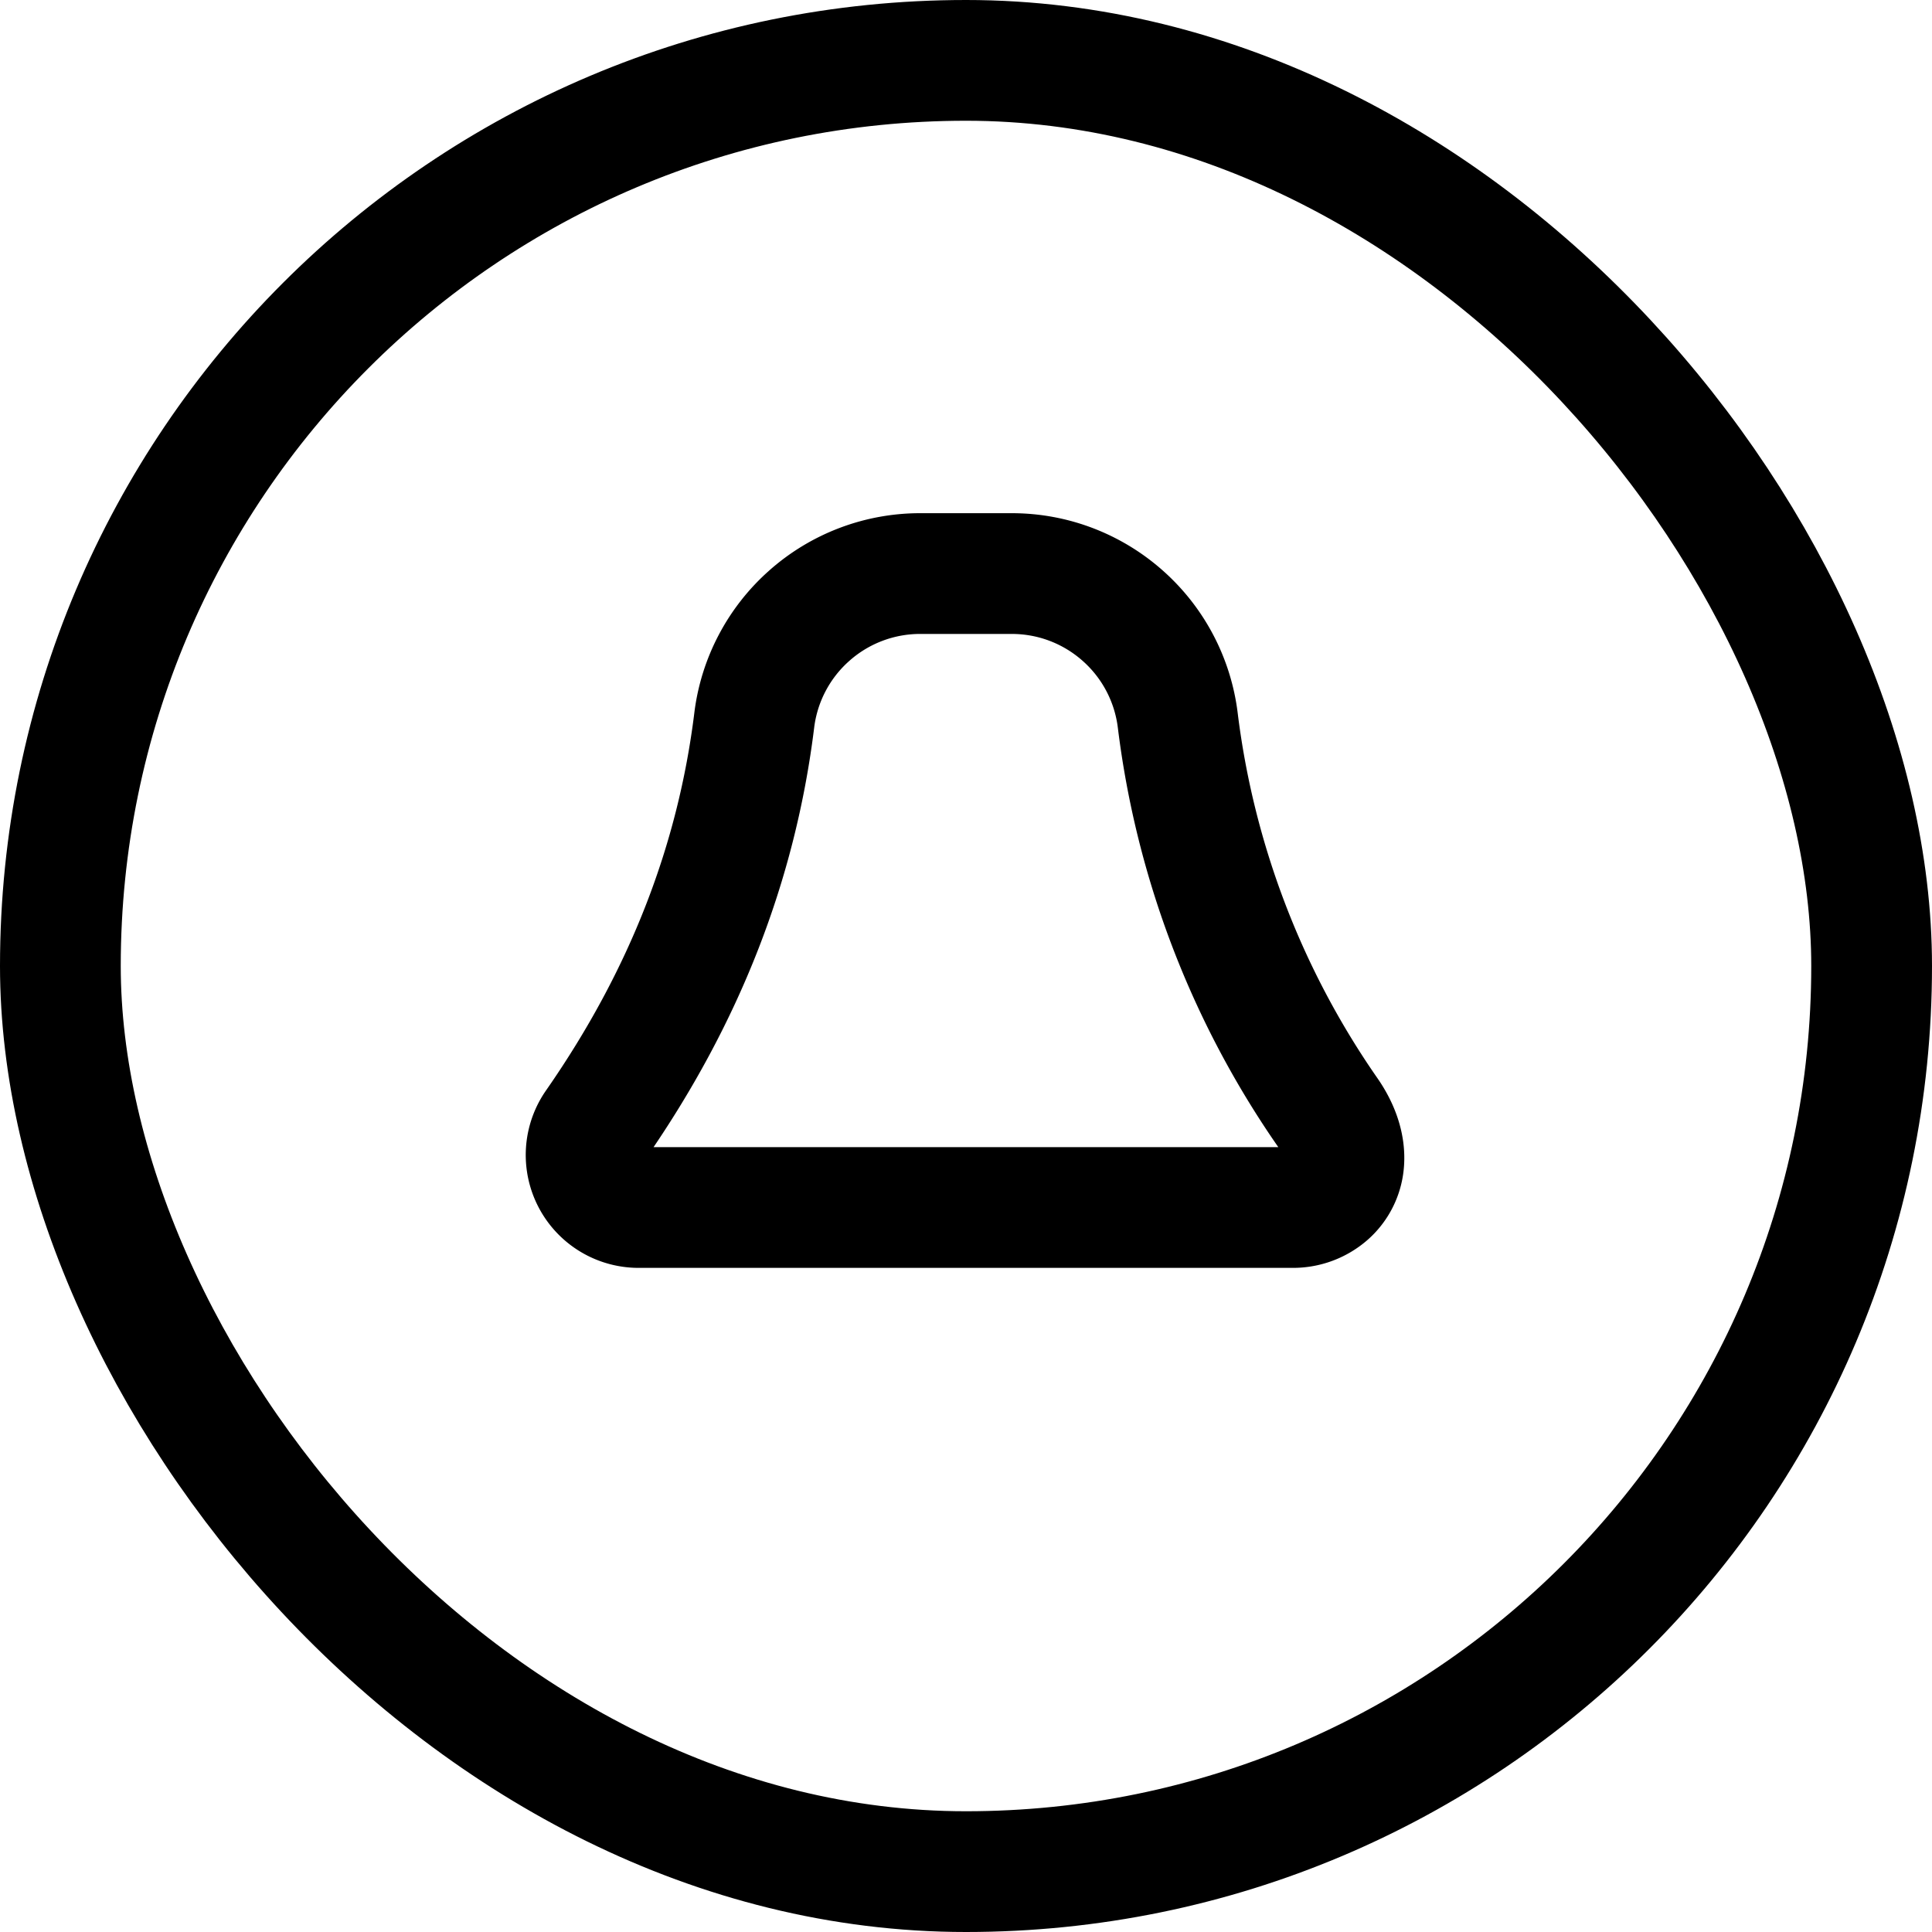
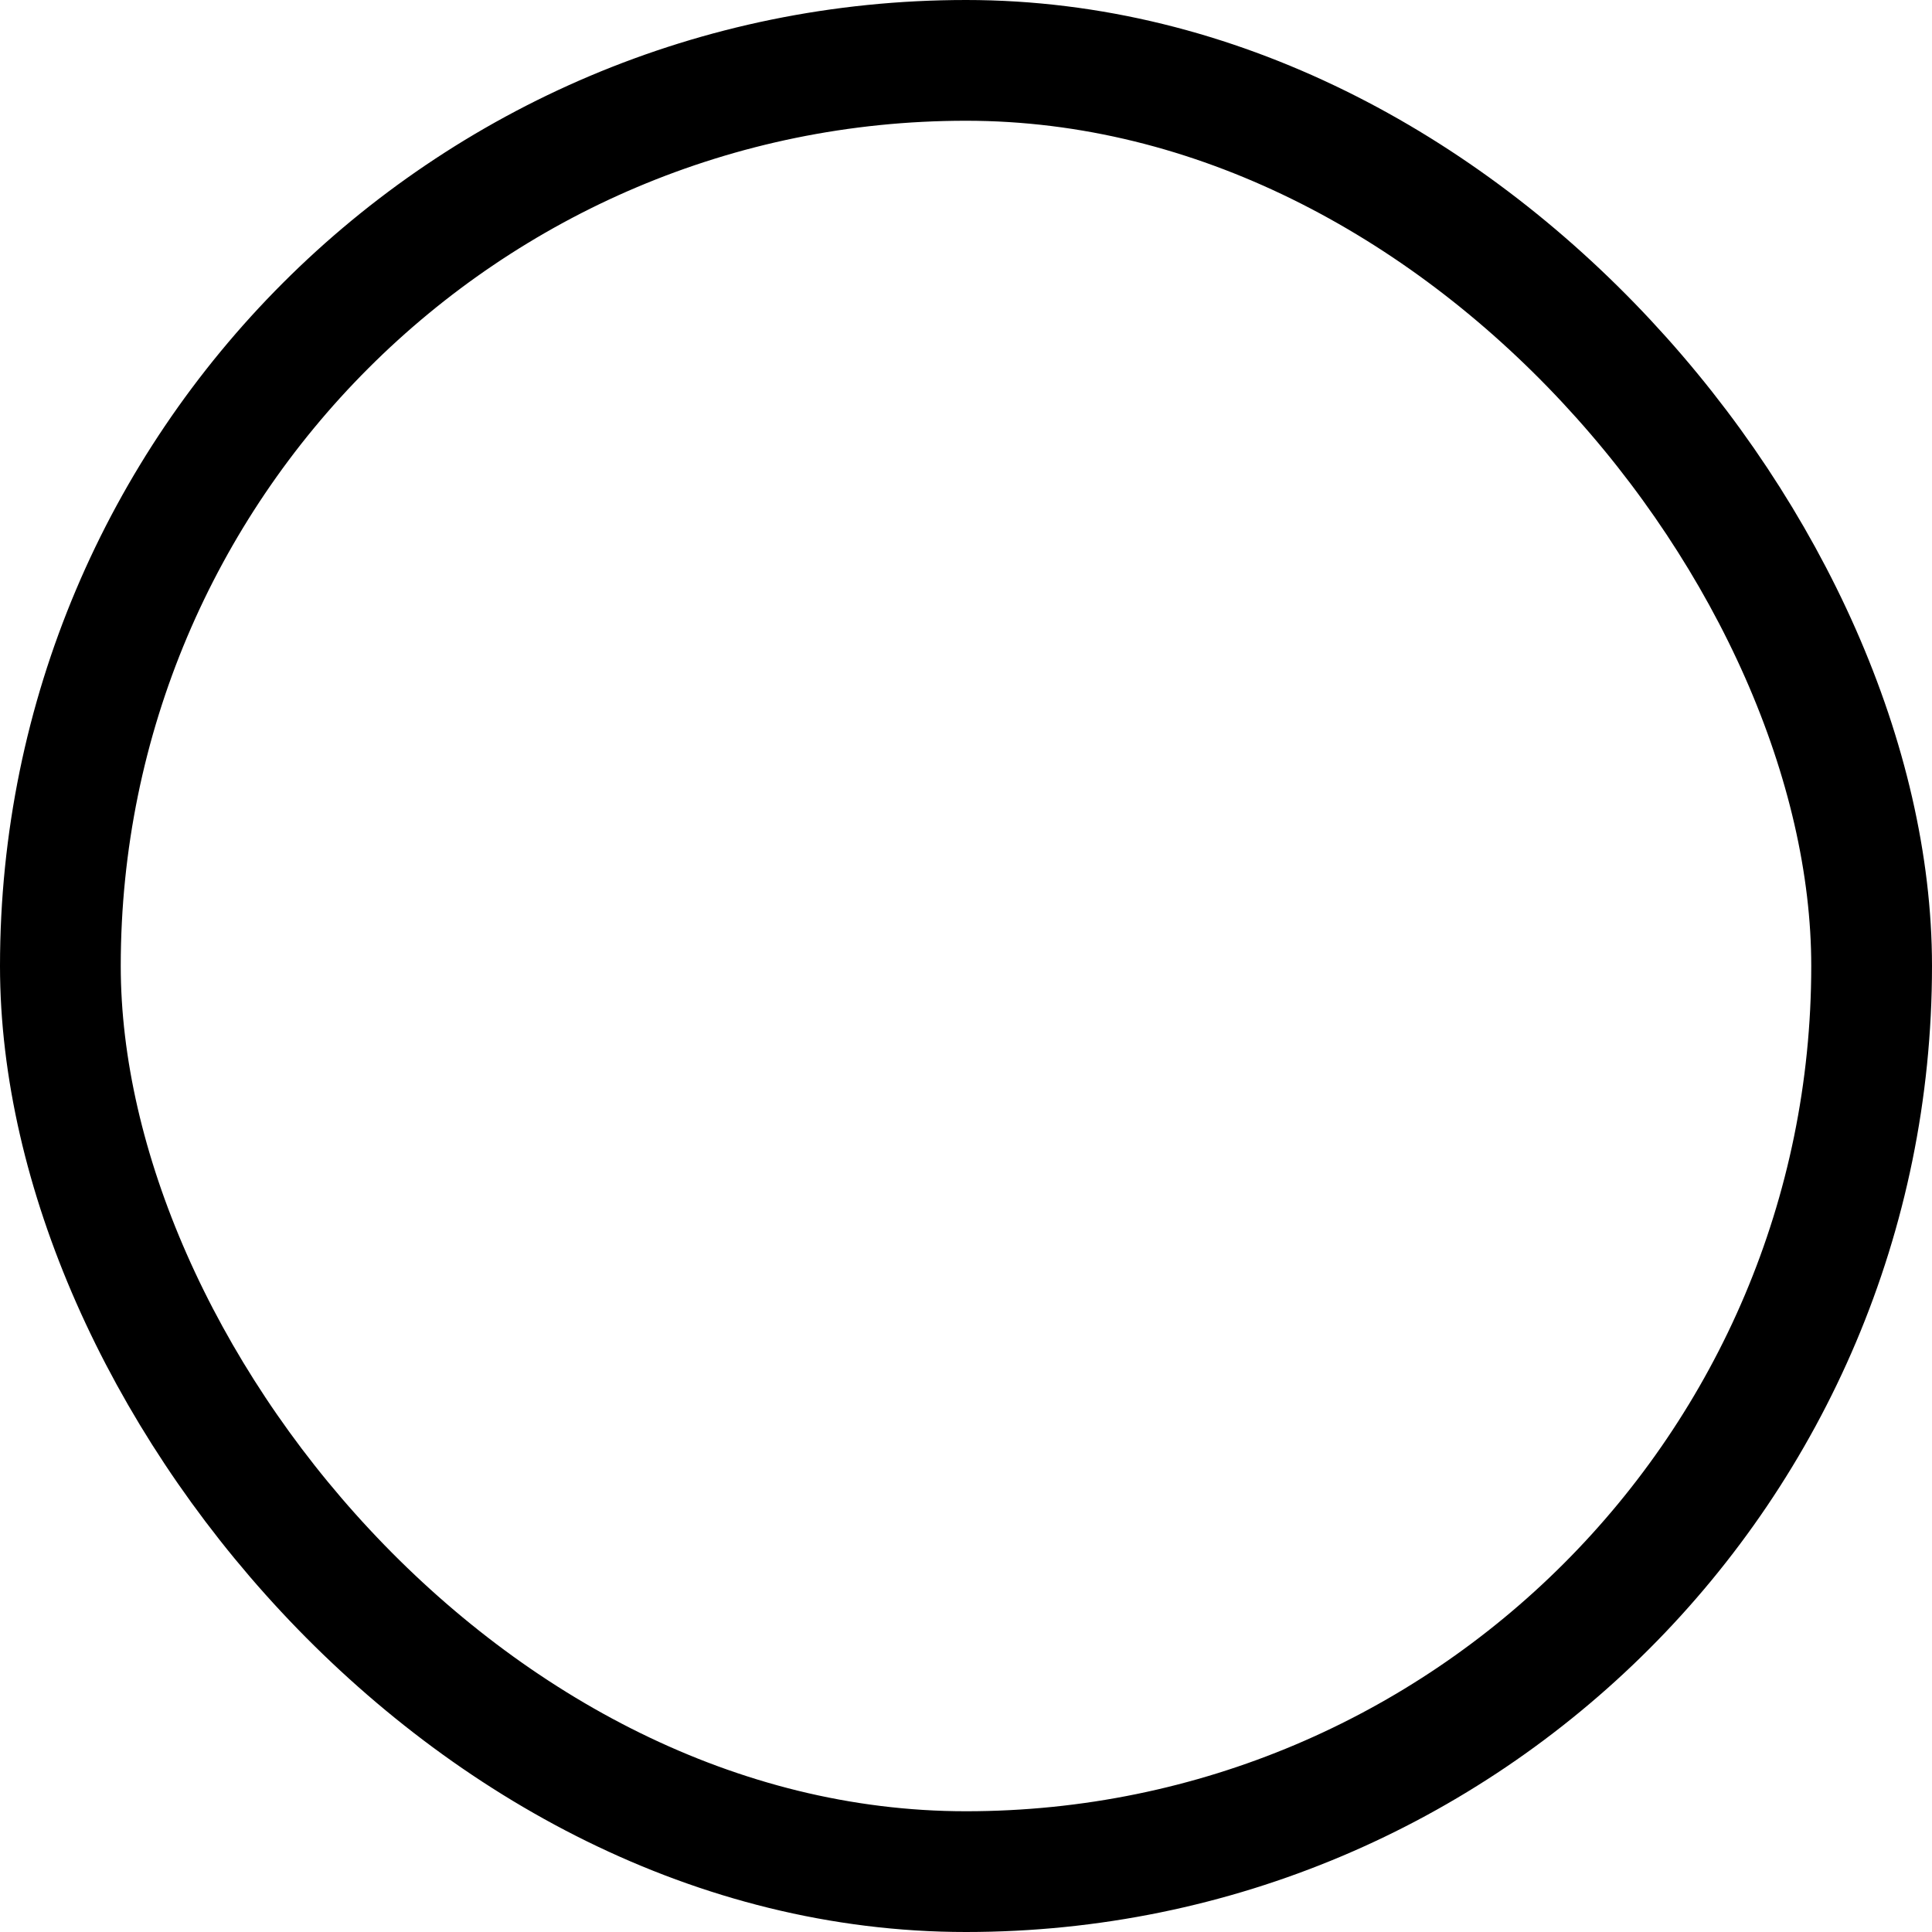
<svg xmlns="http://www.w3.org/2000/svg" width="64" height="64" viewBox="0 0 64 64">
  <g stroke="#000" stroke-width="4" fill="none" fill-rule="evenodd">
    <rect x="2" y="2" width="60" height="60" rx="30" />
-     <path d="M33.514 19c1.399 0 2.688.521 3.671 1.39a5.53 5.53 0 011.83 3.473 28.976 28.976 0 004.968 12.989c.397.57.588 1.166.524 1.716a1.572 1.572 0 01-.676 1.12c-.292.203-.64.312-.996.312h0-21.67a1.739 1.739 0 01-1.432-2.74c2.984-4.29 4.676-8.74 5.252-13.397a5.53 5.53 0 011.83-3.473A5.53 5.53 0 0130.486 19h0z" />
  </g>
</svg>